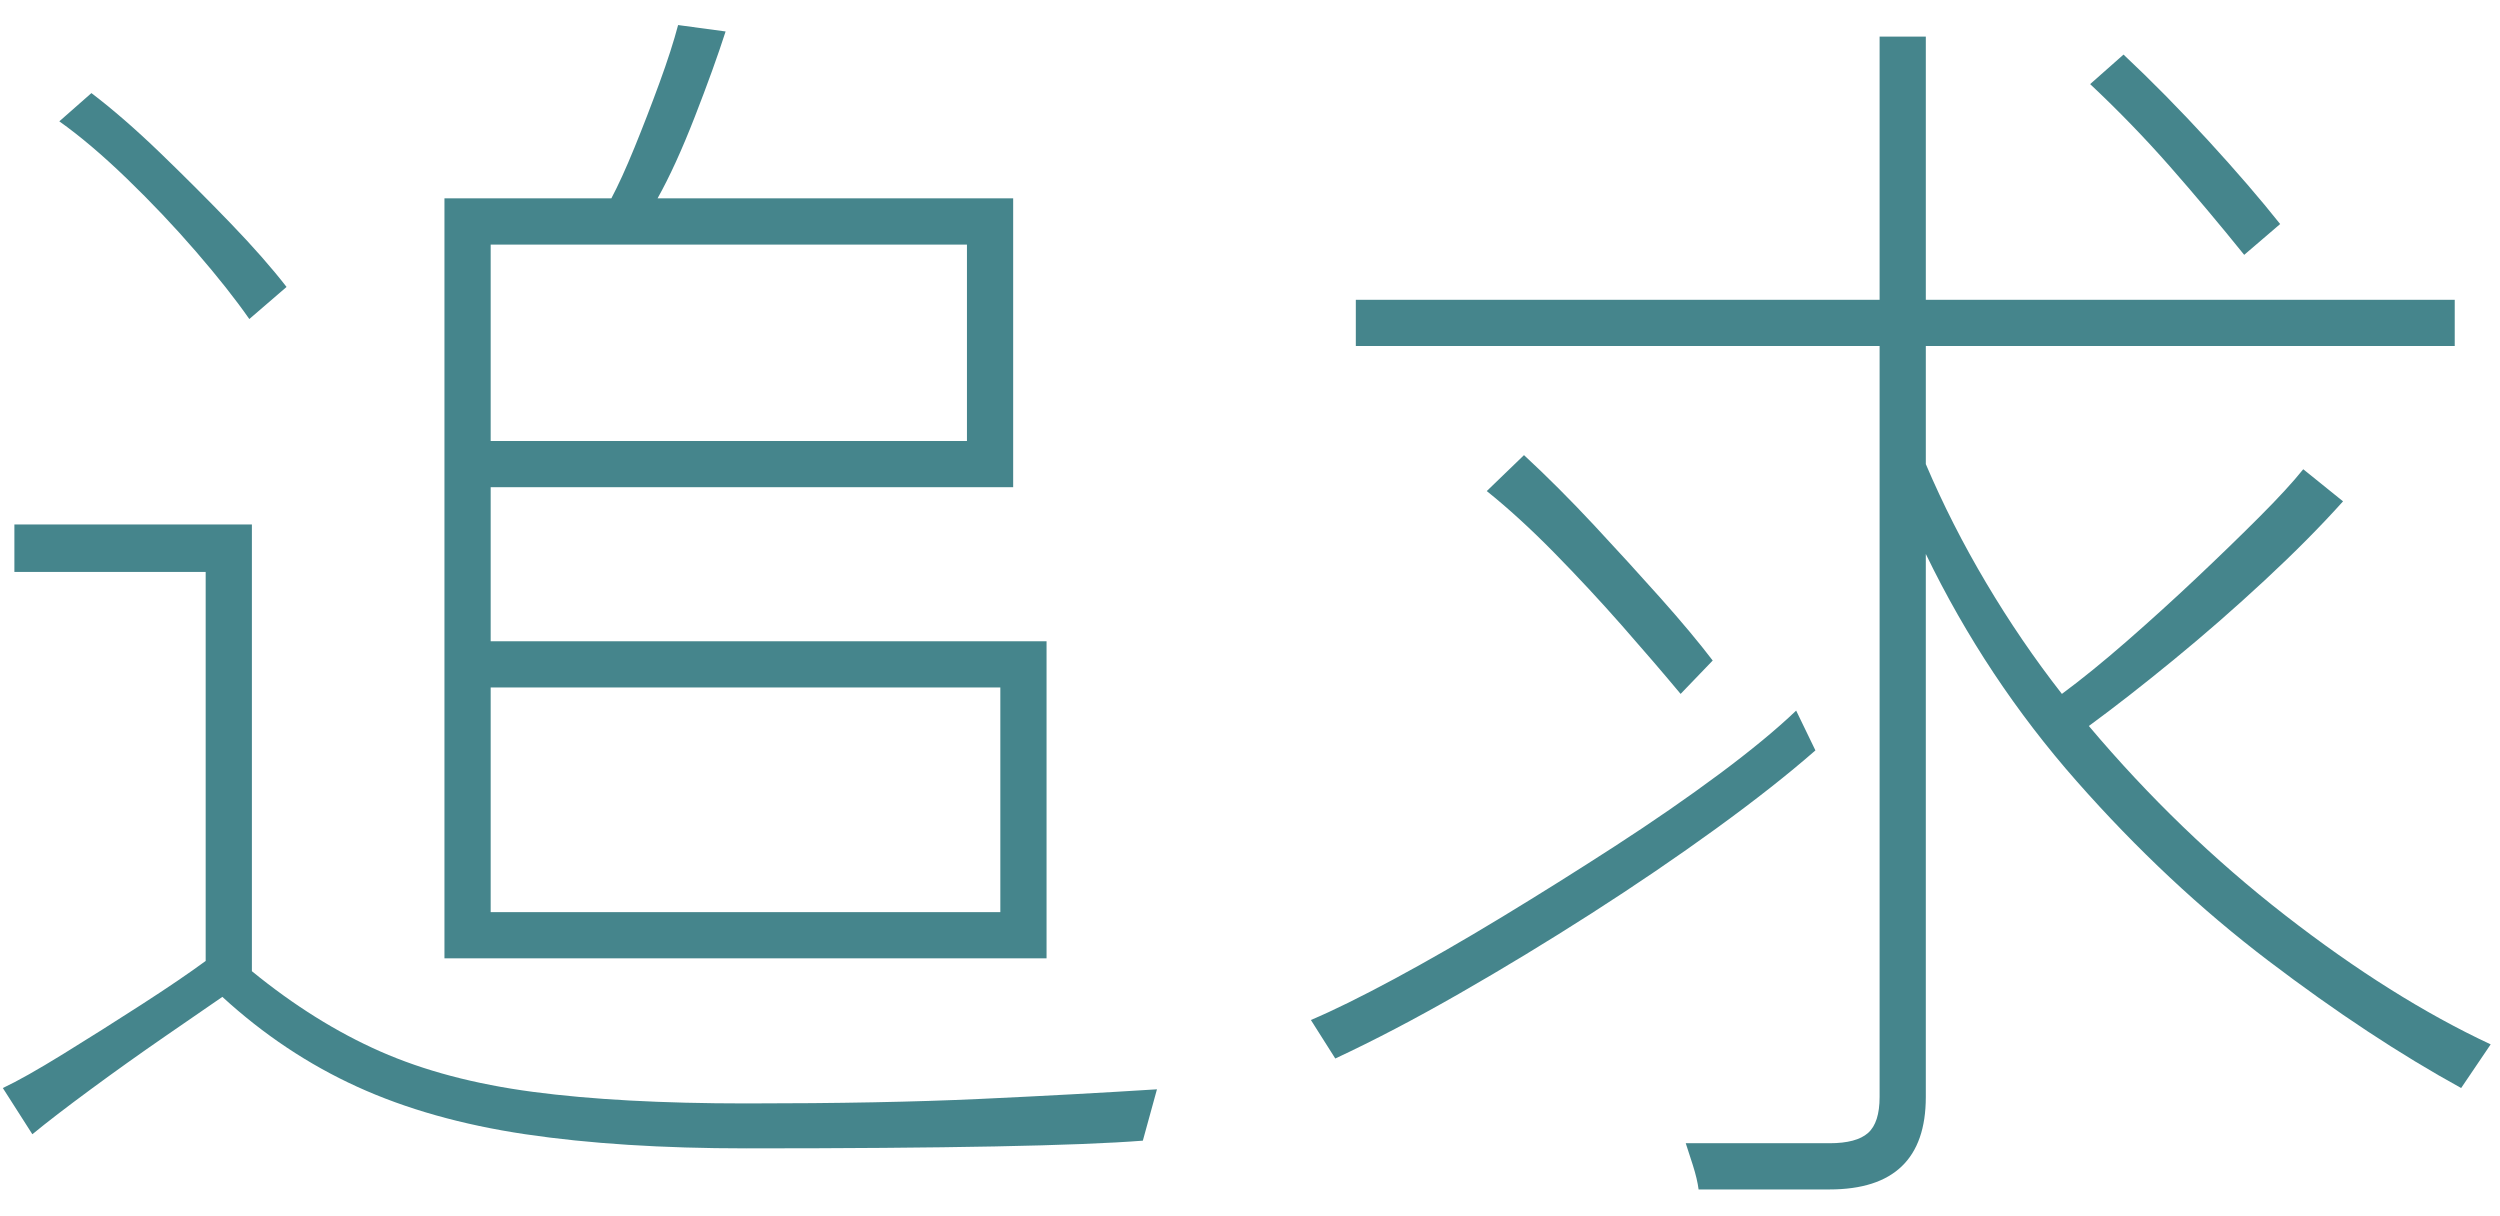
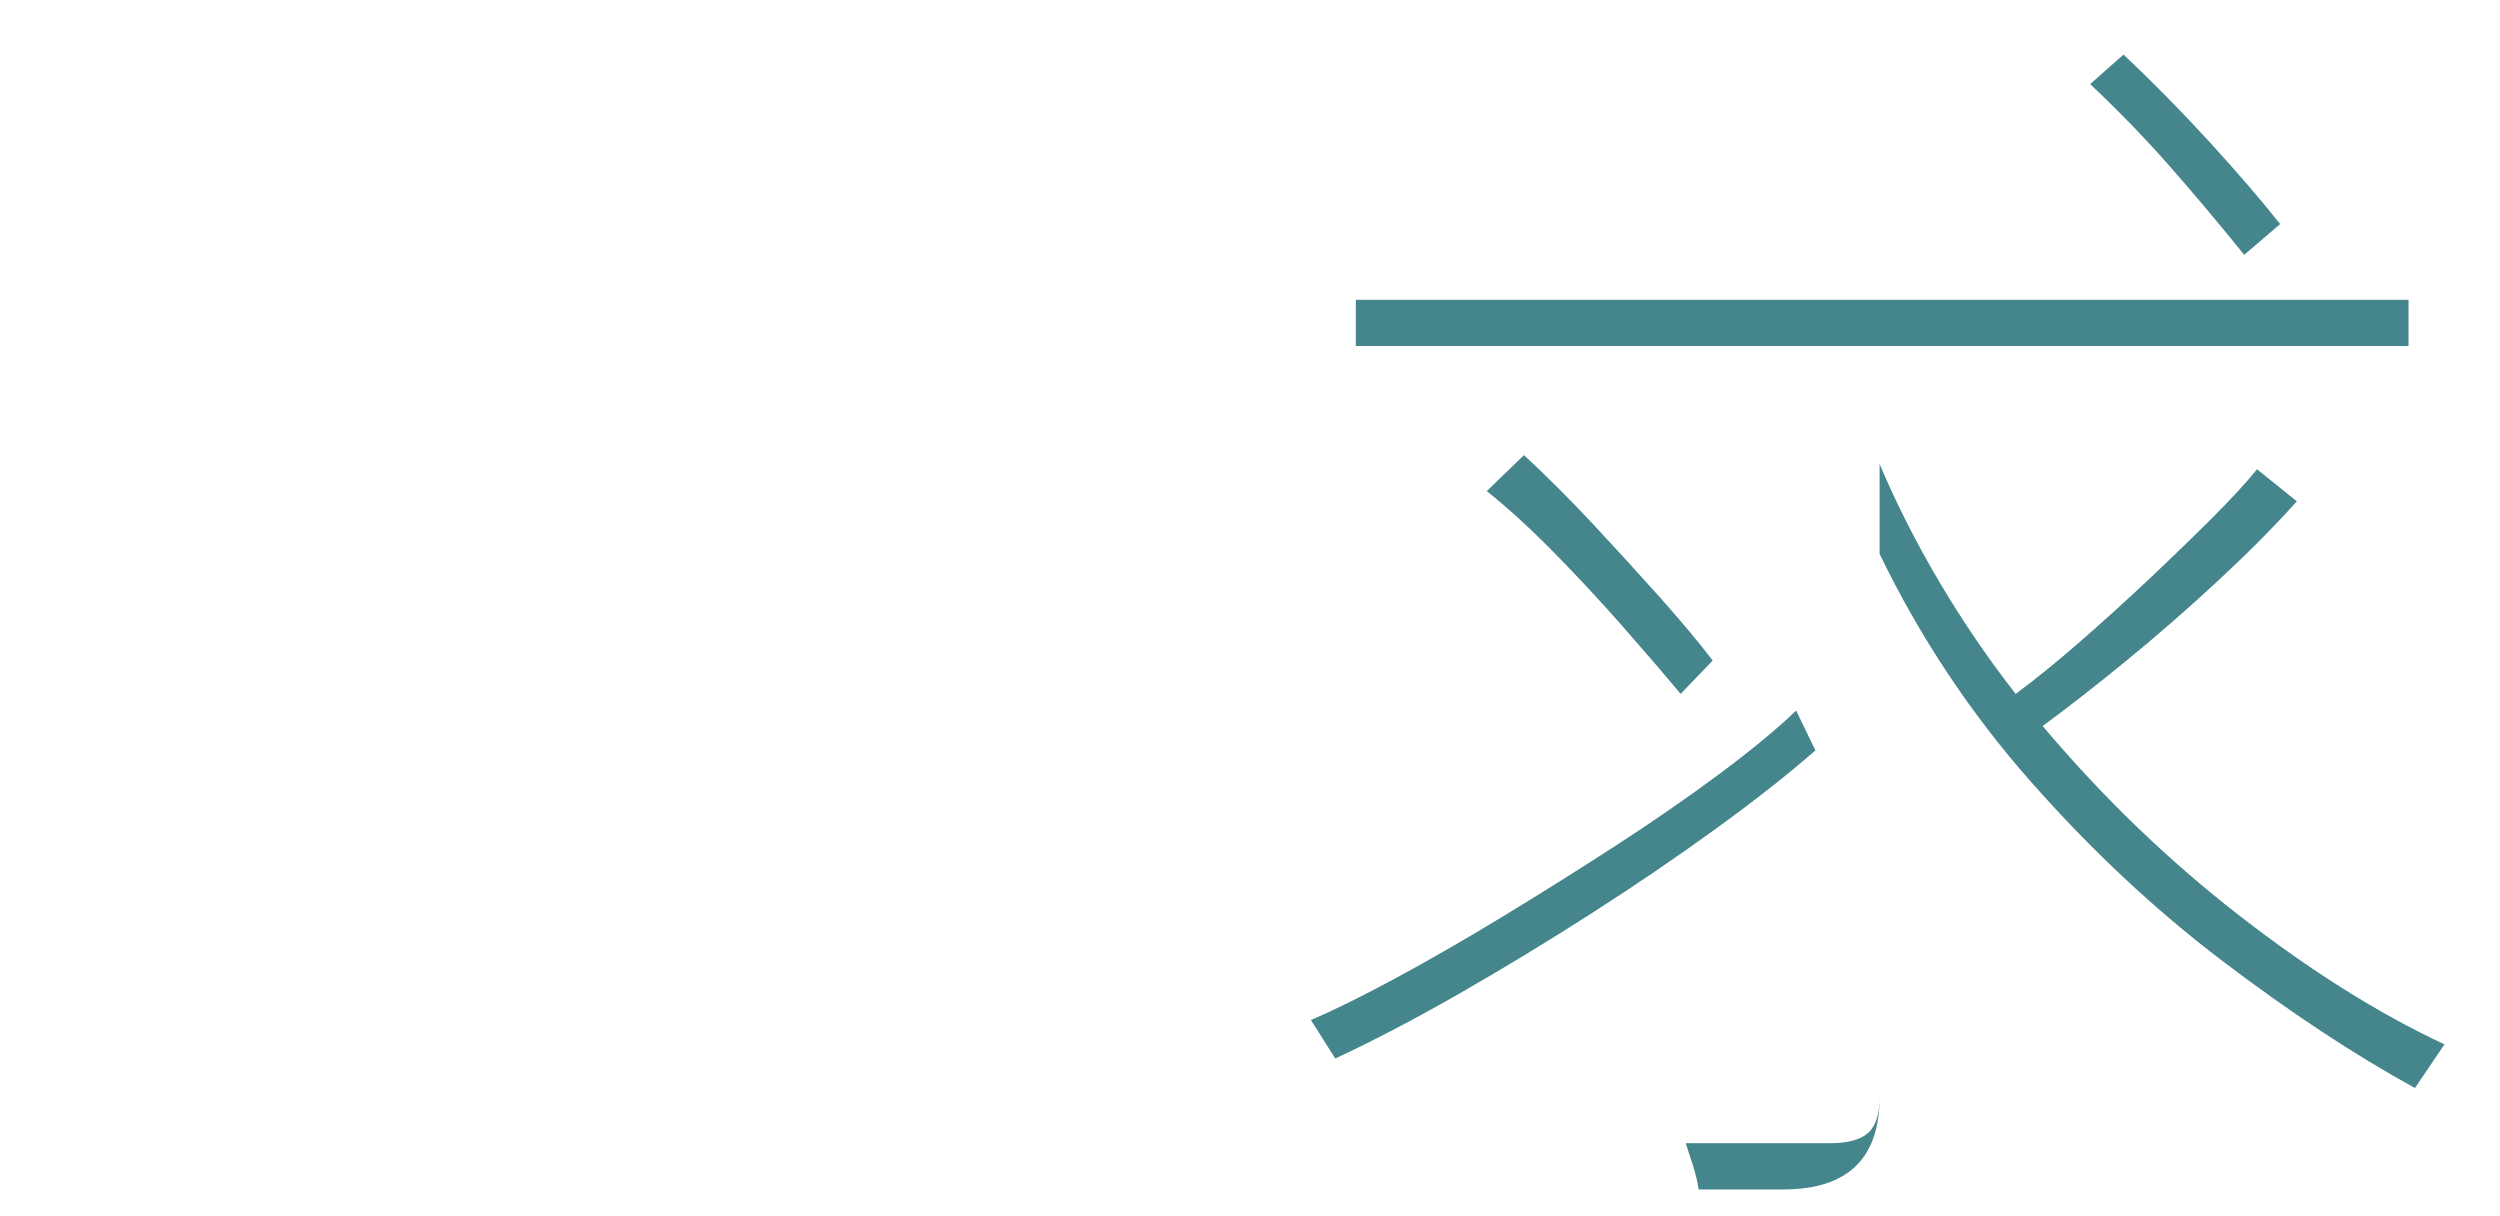
<svg xmlns="http://www.w3.org/2000/svg" id="_レイヤー_2" viewBox="0 0 370 180">
  <defs>
    <style>.cls-1{fill:none;opacity:.41;}.cls-2{fill:#45858c;}</style>
  </defs>
  <g id="contents">
    <g>
      <g>
-         <path class="cls-2" d="M110.43,169.958c-12.416,0-23.308-.697-32.68-2.09-9.375-1.396-17.67-3.737-24.89-7.03-7.22-3.292-13.87-7.725-19.95-13.3-2.028,1.396-4.878,3.358-8.55,5.89-3.675,2.536-7.315,5.13-10.925,7.79s-6.493,4.875-8.645,6.65l-4.37-6.84c2.152-1.013,5.13-2.689,8.93-5.035,3.8-2.342,7.662-4.779,11.59-7.315,3.925-2.532,7.092-4.685,9.5-6.46v-57.57H2.129v-7.03H37.28v66.12c6.205,5.067,12.54,9.025,19,11.875,6.46,2.85,13.995,4.845,22.61,5.985,8.612,1.14,19.125,1.71,31.54,1.71,13.552,0,25.08-.223,34.58-.665s18.24-.918,26.22-1.425l-2.09,7.6c-9.628,.76-29.198,1.14-58.71,1.14ZM36.899,47.218c-2.027-2.913-4.655-6.237-7.885-9.975-3.23-3.734-6.65-7.345-10.26-10.83-3.61-3.482-6.935-6.3-9.975-8.455l4.75-4.18c3.165,2.408,6.555,5.353,10.165,8.835,3.61,3.485,7.093,6.968,10.45,10.45,3.354,3.485,6.11,6.62,8.265,9.405l-5.51,4.75Zm28.88,94.62V29.358h24.7c1.012-1.9,2.152-4.4,3.42-7.505,1.265-3.103,2.5-6.3,3.705-9.595,1.203-3.292,2.12-6.142,2.755-8.55l7.03,.95c-1.14,3.548-2.66,7.761-4.56,12.635-1.9,4.878-3.738,8.9-5.51,12.065h52.63v42.75H72.62v22.8h82.27v46.93H65.78Zm6.84-76.57h70.49v-29.07H72.62v29.07Zm0,69.729h75.43v-33.25H72.62v33.25Z" />
-         <path class="cls-2" d="M197.621,156.658l-3.61-5.7c3.292-1.392,7.41-3.42,12.35-6.08,4.94-2.66,10.228-5.7,15.865-9.12,5.635-3.42,11.24-6.935,16.815-10.545,5.572-3.61,10.702-7.155,15.39-10.64,4.685-3.482,8.484-6.617,11.4-9.405l2.85,5.891c-4.056,3.547-8.963,7.41-14.725,11.59-5.765,4.18-11.908,8.36-18.43,12.54-6.525,4.18-13.047,8.14-19.57,11.875-6.525,3.737-12.635,6.935-18.335,9.595Zm53.77,19.38c-.128-1.015-.413-2.218-.855-3.61-.445-1.395-.793-2.47-1.045-3.23h21.28c2.66,0,4.56-.508,5.7-1.52,1.14-1.015,1.71-2.788,1.71-5.32V51.208h-77.52v-6.84h77.52V5.418h6.84V44.368h78.28v6.84h-78.28v17.48c2.532,5.955,5.51,11.812,8.93,17.575,3.42,5.765,7.154,11.243,11.21,16.435,2.912-2.152,6.109-4.75,9.595-7.79,3.482-3.04,6.902-6.143,10.26-9.31,3.354-3.165,6.46-6.175,9.31-9.025,2.85-2.85,5.035-5.225,6.555-7.125l5.89,4.75c-3.295,3.675-7.158,7.57-11.59,11.685-4.436,4.118-8.93,8.045-13.49,11.78-4.56,3.738-8.74,7-12.54,9.785,8.865,10.516,18.555,19.855,29.07,28.025,10.512,8.17,20.645,14.535,30.4,19.095l-4.37,6.46c-8.995-4.94-18.495-11.21-28.5-18.81-10.008-7.6-19.475-16.464-28.405-26.6-8.93-10.132-16.373-21.342-22.325-33.63v80.37c0,9.12-4.75,13.68-14.25,13.68h-19.38Zm-2.66-73.34c-2.535-3.04-5.415-6.395-8.645-10.07-3.23-3.672-6.587-7.282-10.07-10.83-3.485-3.544-6.811-6.584-9.975-9.12l5.51-5.32c3.42,3.167,6.87,6.62,10.355,10.355,3.482,3.738,6.774,7.348,9.88,10.83,3.102,3.485,5.667,6.556,7.695,9.215l-4.75,4.94Zm83.41-64.98c-3.675-4.56-7.348-8.93-11.02-13.11-3.675-4.18-7.6-8.232-11.78-12.16l4.94-4.37c4.18,3.928,8.36,8.17,12.54,12.73,4.18,4.56,7.725,8.677,10.64,12.35l-5.32,4.56Z" />
+         <path class="cls-2" d="M197.621,156.658l-3.61-5.7c3.292-1.392,7.41-3.42,12.35-6.08,4.94-2.66,10.228-5.7,15.865-9.12,5.635-3.42,11.24-6.935,16.815-10.545,5.572-3.61,10.702-7.155,15.39-10.64,4.685-3.482,8.484-6.617,11.4-9.405l2.85,5.891c-4.056,3.547-8.963,7.41-14.725,11.59-5.765,4.18-11.908,8.36-18.43,12.54-6.525,4.18-13.047,8.14-19.57,11.875-6.525,3.737-12.635,6.935-18.335,9.595Zm53.77,19.38c-.128-1.015-.413-2.218-.855-3.61-.445-1.395-.793-2.47-1.045-3.23h21.28c2.66,0,4.56-.508,5.7-1.52,1.14-1.015,1.71-2.788,1.71-5.32V51.208h-77.52v-6.84h77.52V5.418V44.368h78.28v6.84h-78.28v17.48c2.532,5.955,5.51,11.812,8.93,17.575,3.42,5.765,7.154,11.243,11.21,16.435,2.912-2.152,6.109-4.75,9.595-7.79,3.482-3.04,6.902-6.143,10.26-9.31,3.354-3.165,6.46-6.175,9.31-9.025,2.85-2.85,5.035-5.225,6.555-7.125l5.89,4.75c-3.295,3.675-7.158,7.57-11.59,11.685-4.436,4.118-8.93,8.045-13.49,11.78-4.56,3.738-8.74,7-12.54,9.785,8.865,10.516,18.555,19.855,29.07,28.025,10.512,8.17,20.645,14.535,30.4,19.095l-4.37,6.46c-8.995-4.94-18.495-11.21-28.5-18.81-10.008-7.6-19.475-16.464-28.405-26.6-8.93-10.132-16.373-21.342-22.325-33.63v80.37c0,9.12-4.75,13.68-14.25,13.68h-19.38Zm-2.66-73.34c-2.535-3.04-5.415-6.395-8.645-10.07-3.23-3.672-6.587-7.282-10.07-10.83-3.485-3.544-6.811-6.584-9.975-9.12l5.51-5.32c3.42,3.167,6.87,6.62,10.355,10.355,3.482,3.738,6.774,7.348,9.88,10.83,3.102,3.485,5.667,6.556,7.695,9.215l-4.75,4.94Zm83.41-64.98c-3.675-4.56-7.348-8.93-11.02-13.11-3.675-4.18-7.6-8.232-11.78-12.16l4.94-4.37c4.18,3.928,8.36,8.17,12.54,12.73,4.18,4.56,7.725,8.677,10.64,12.35l-5.32,4.56Z" />
      </g>
      <rect class="cls-1" width="370" height="180" />
    </g>
  </g>
</svg>